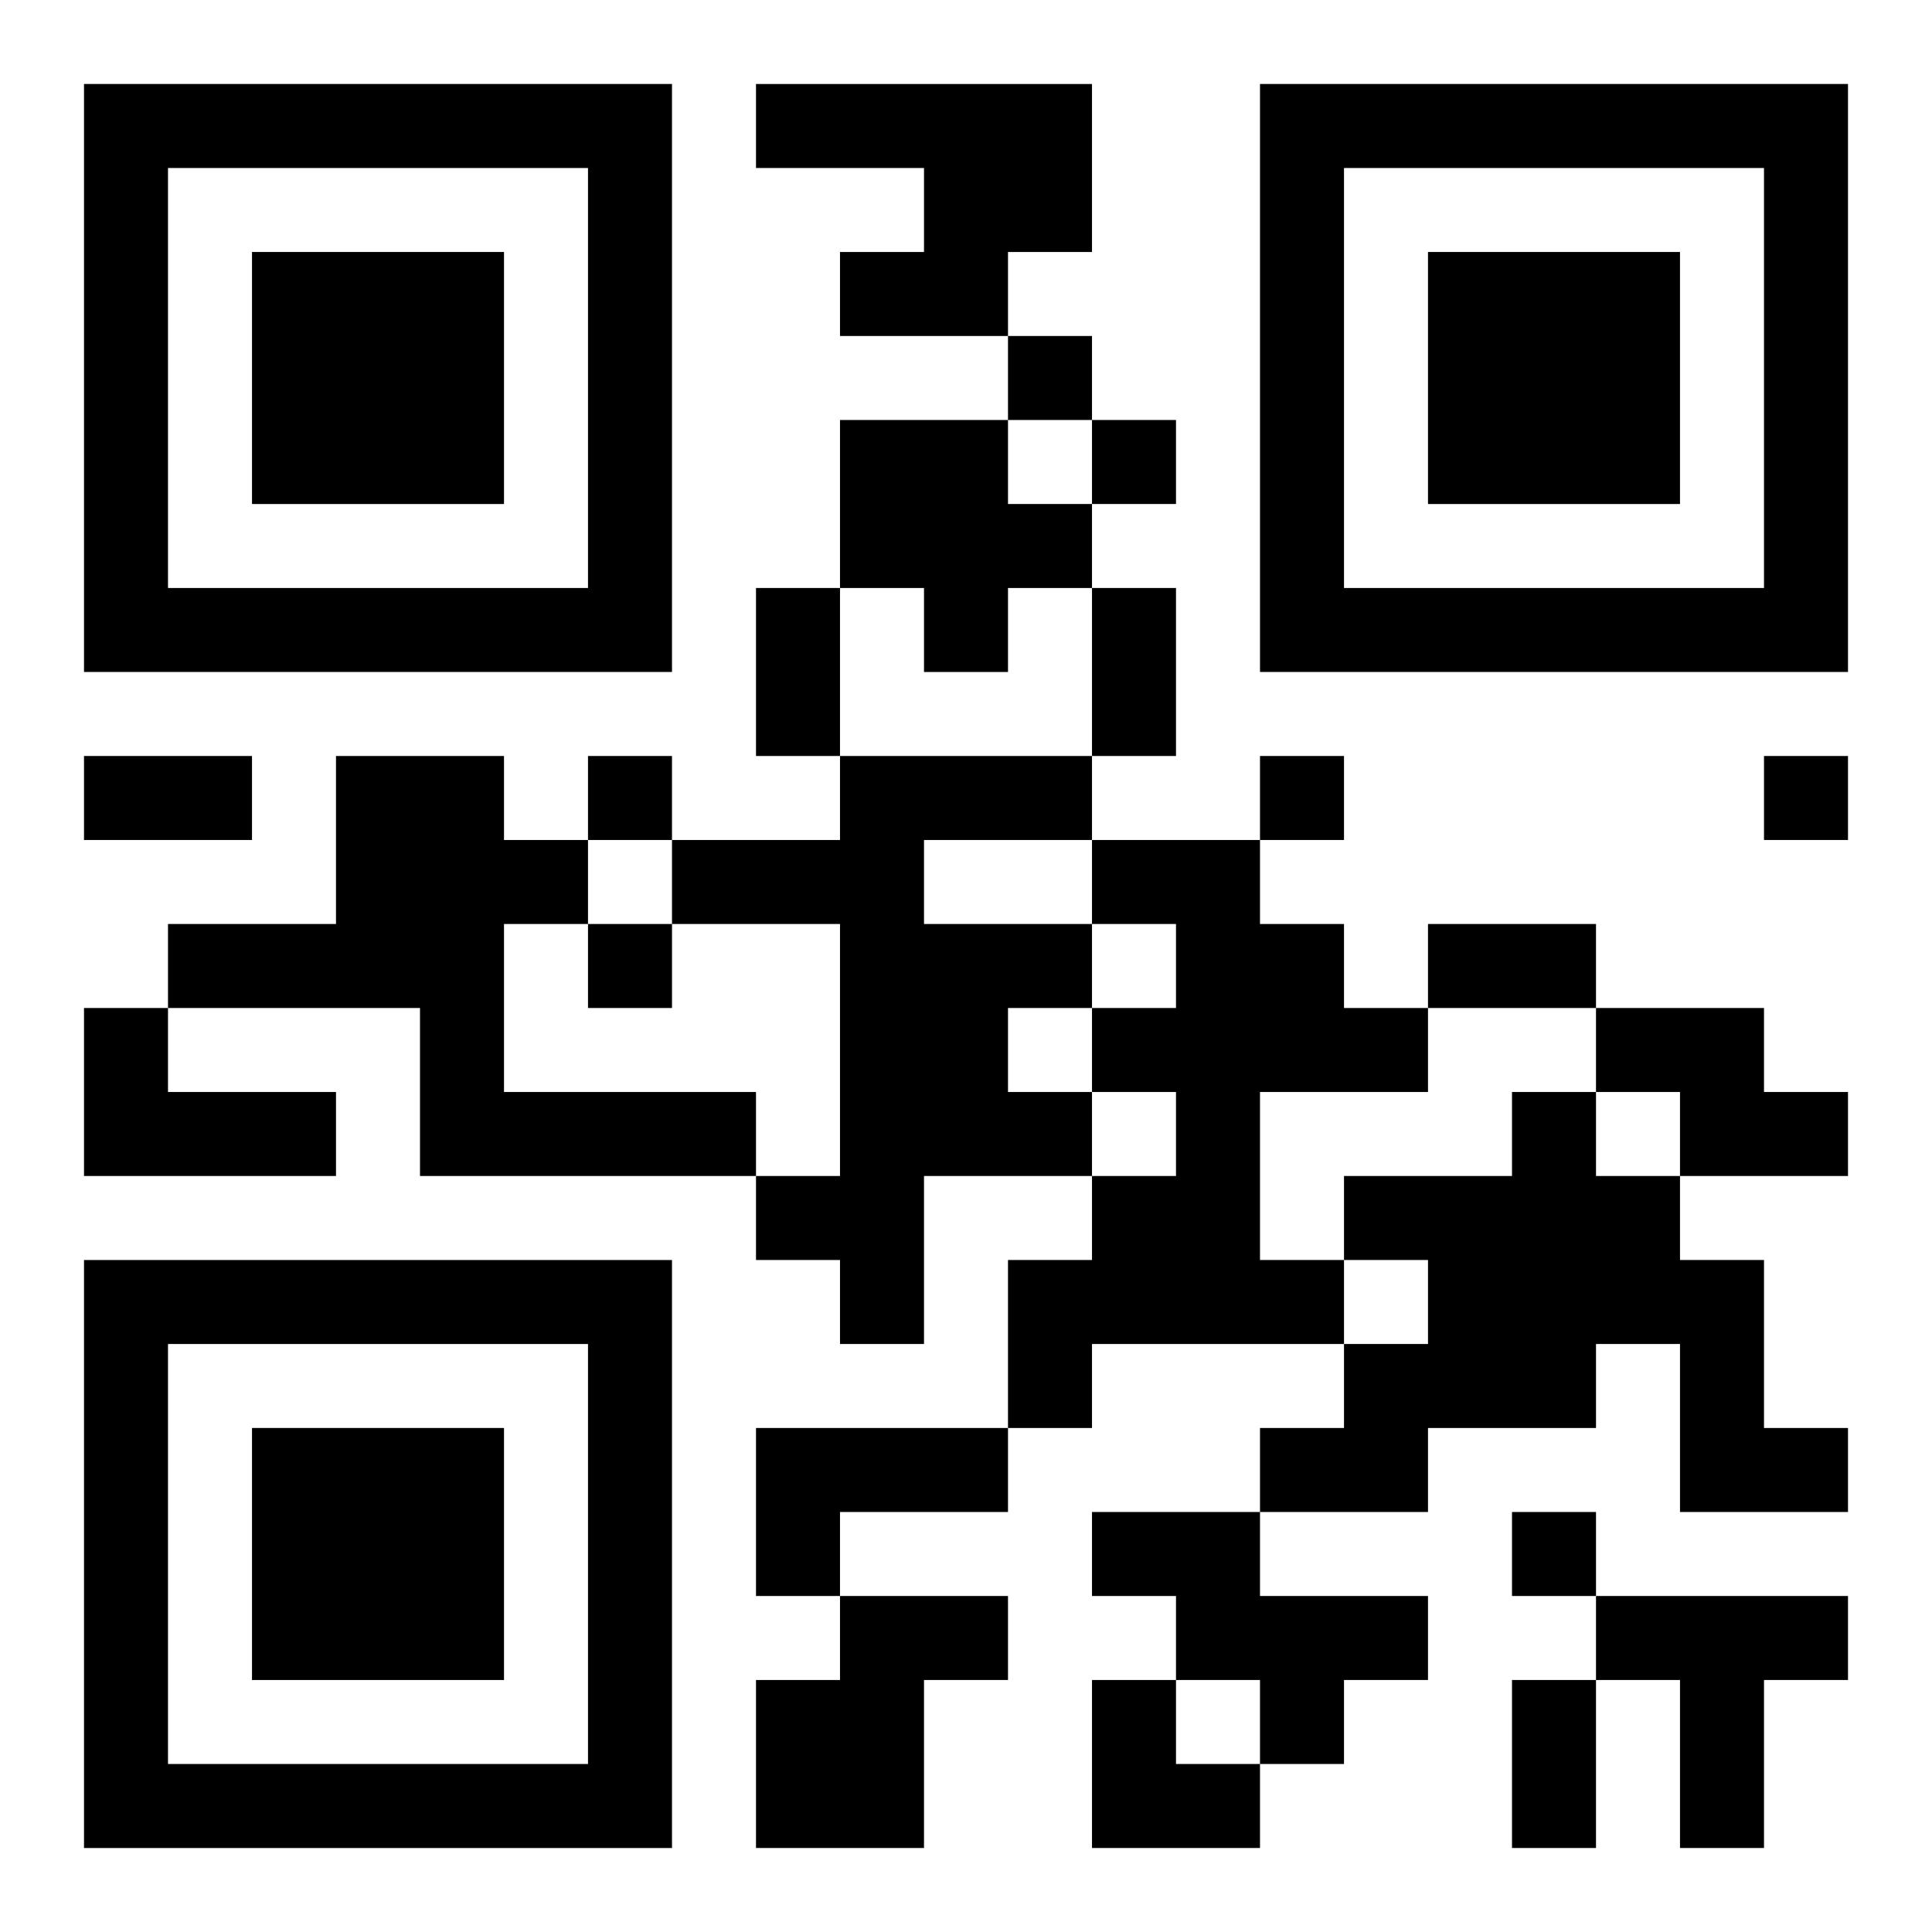
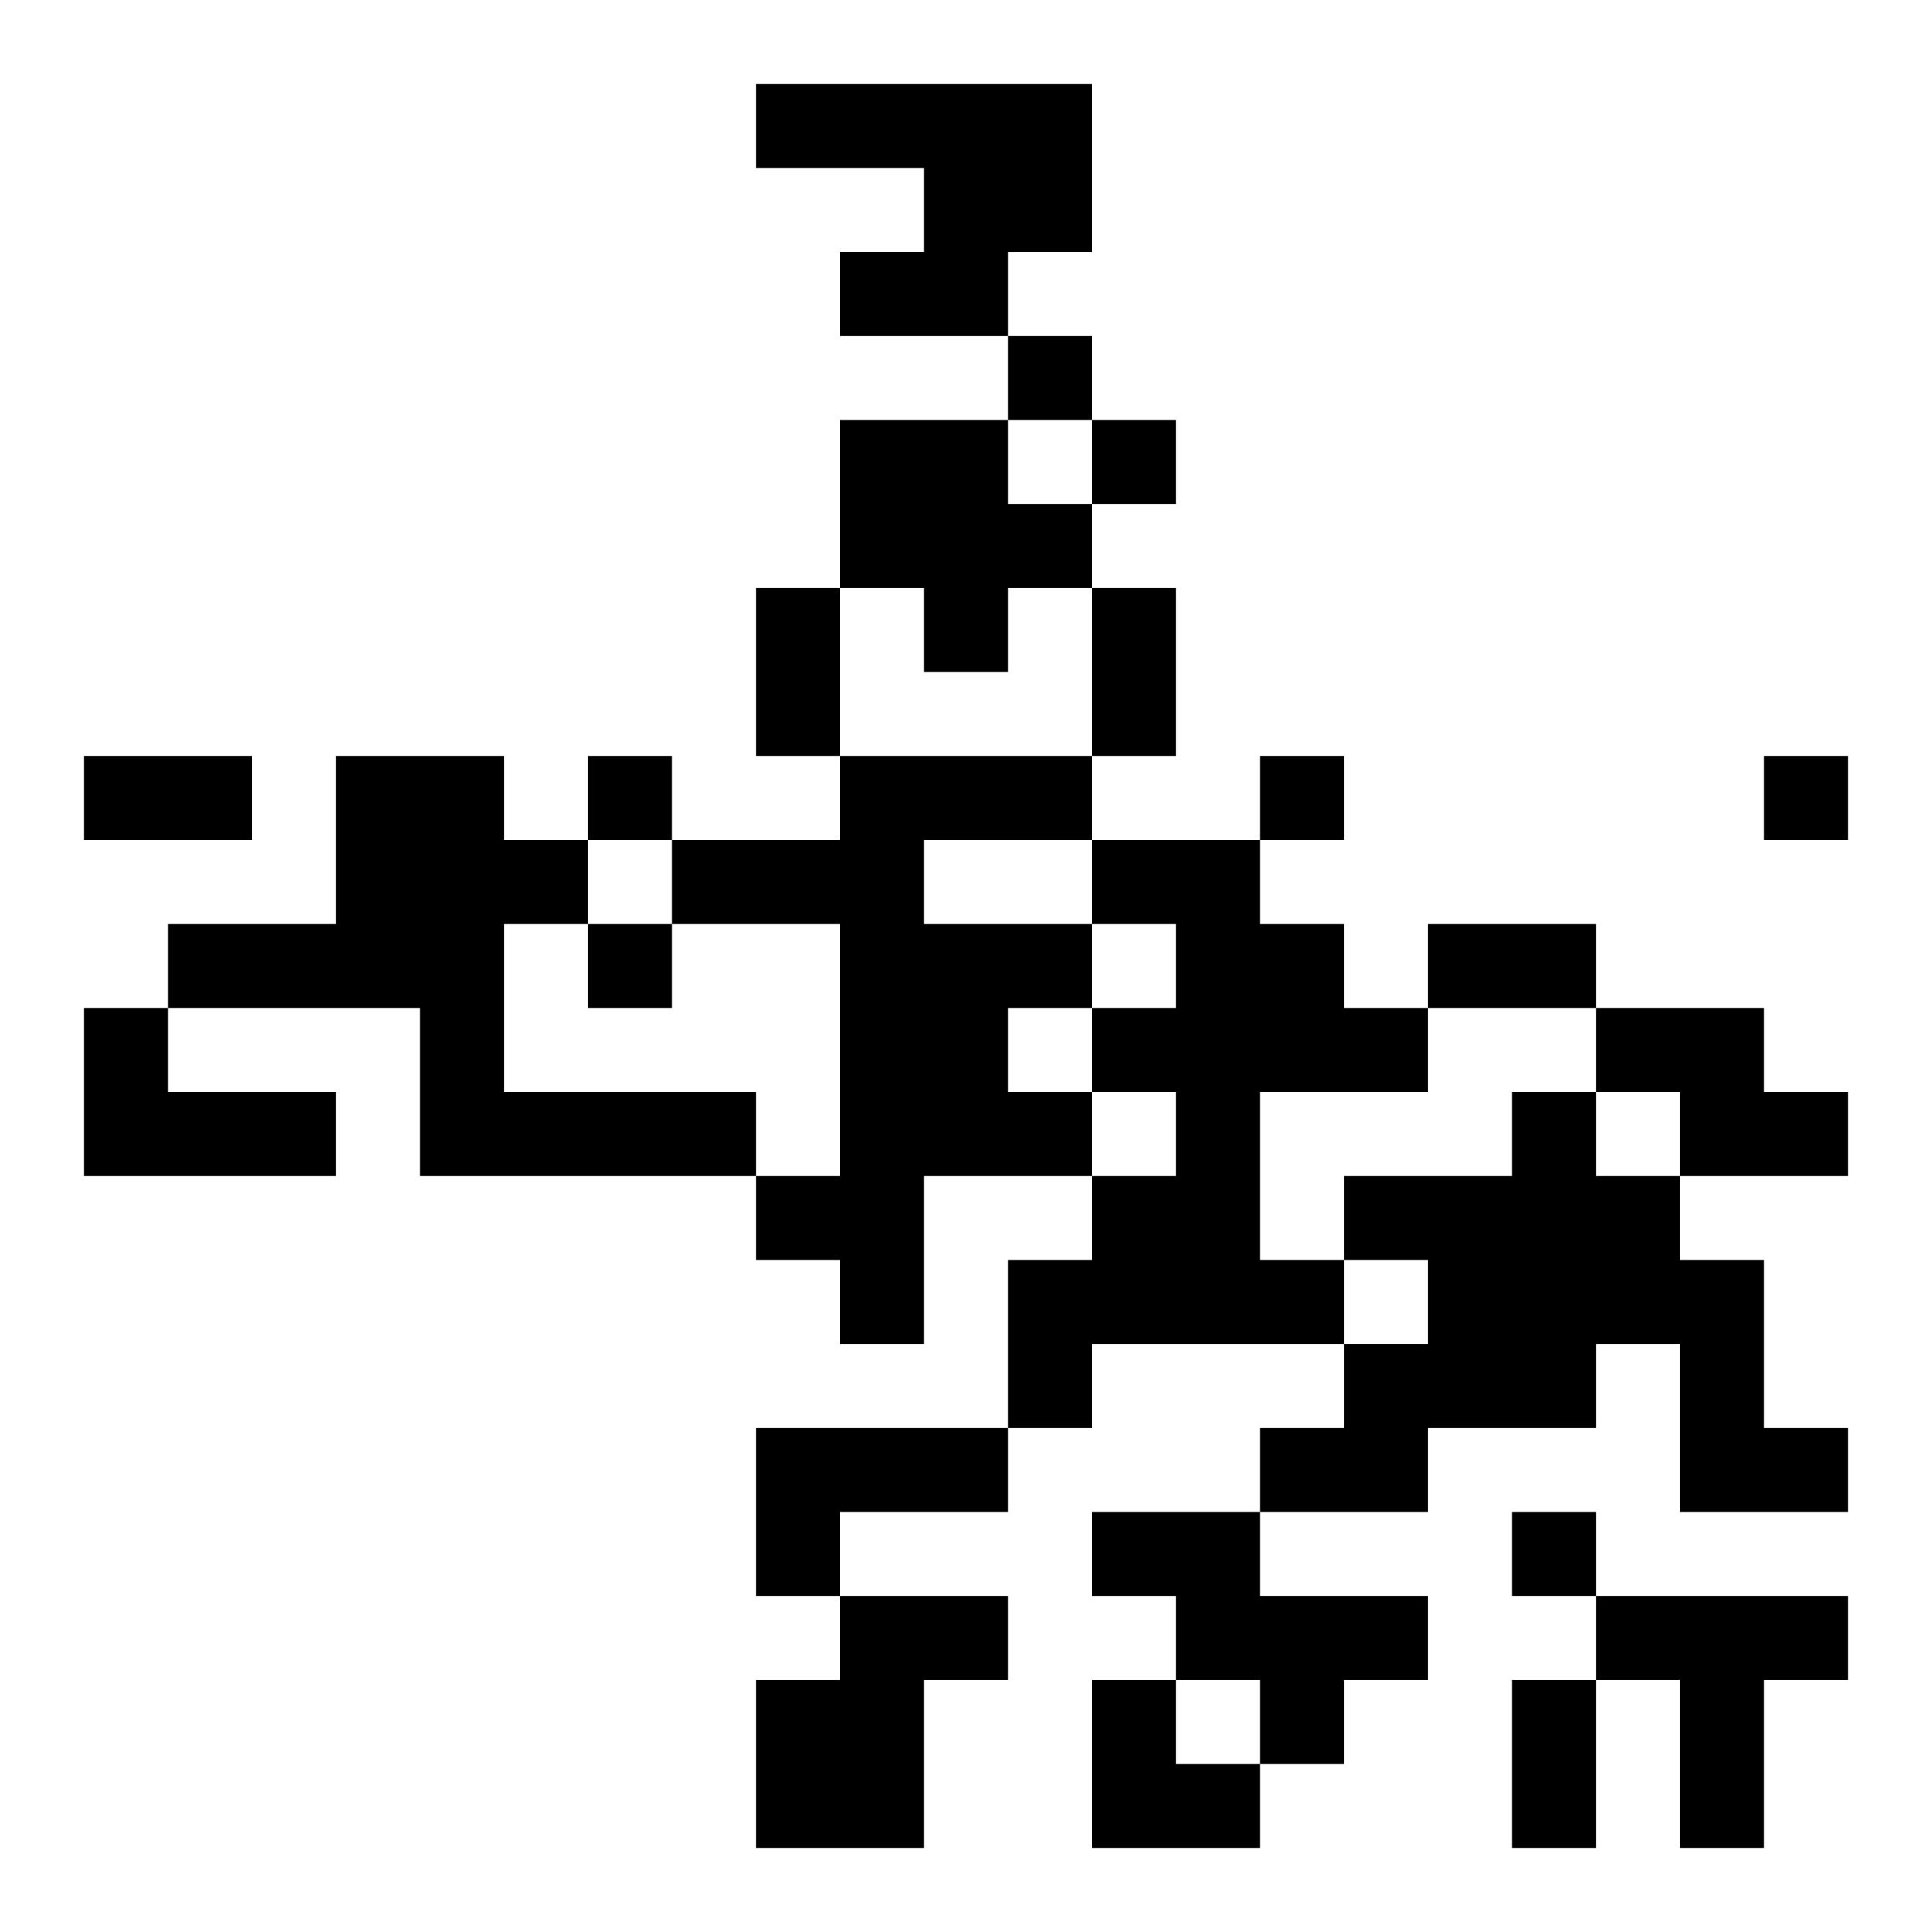
<svg xmlns="http://www.w3.org/2000/svg" xmlns:xlink="http://www.w3.org/1999/xlink" width="250" height="250" baseProfile="full" version="1.1" viewBox="-1 -1 23 23">
  <symbol id="a">
-     <path d="m0 7v7h7v-7h-7zm1 1h5v5h-5v-5zm1 1v3h3v-3h-3z" />
-   </symbol>
+     </symbol>
  <use y="-7" xlink:href="#a" />
  <use y="7" xlink:href="#a" />
  <use x="14" y="-7" xlink:href="#a" />
  <path d="m8 0h4v2h-1v1h-2v-1h1v-1h-2v-1m1 4h2v1h1v1h-1v1h-1v-1h-1v-2m-6 4h2v1h1v1h-1v2h3v1h-4v-2h-3v-1h2v-2m6 0h3v1h-2v1h2v1h-1v1h1v1h-2v2h-1v-1h-1v-1h1v-3h-2v-1h2v-1m3 1h2v1h1v1h1v1h-2v2h1v1h-3v1h-1v-2h1v-1h1v-1h-1v-1h1v-1h-1v-1m-12 2h1v1h2v1h-3v-2m18 0h2v1h1v1h-2v-1h-1v-1m-1 1h1v1h1v1h1v2h1v1h-2v-2h-1v1h-2v1h-2v-1h1v-1h1v-1h-1v-1h2v-1m-9 4h3v1h-2v1h-1v-2m4 1h2v1h2v1h-1v1h-1v-1h-1v-1h-1v-1m-3 1h2v1h-1v2h-2v-2h1v-1m9 0h3v1h-1v2h-1v-2h-1v-1m-7-15v1h1v-1h-1m1 1v1h1v-1h-1m-6 4v1h1v-1h-1m8 0v1h1v-1h-1m6 0v1h1v-1h-1m-14 2v1h1v-1h-1m11 7v1h1v-1h-1m-9-11h1v2h-1v-2m4 0h1v2h-1v-2m-12 2h2v1h-2v-1m16 2h2v1h-2v-1m1 9h1v2h-1v-2m-5 0h1v1h1v1h-2z" />
</svg>